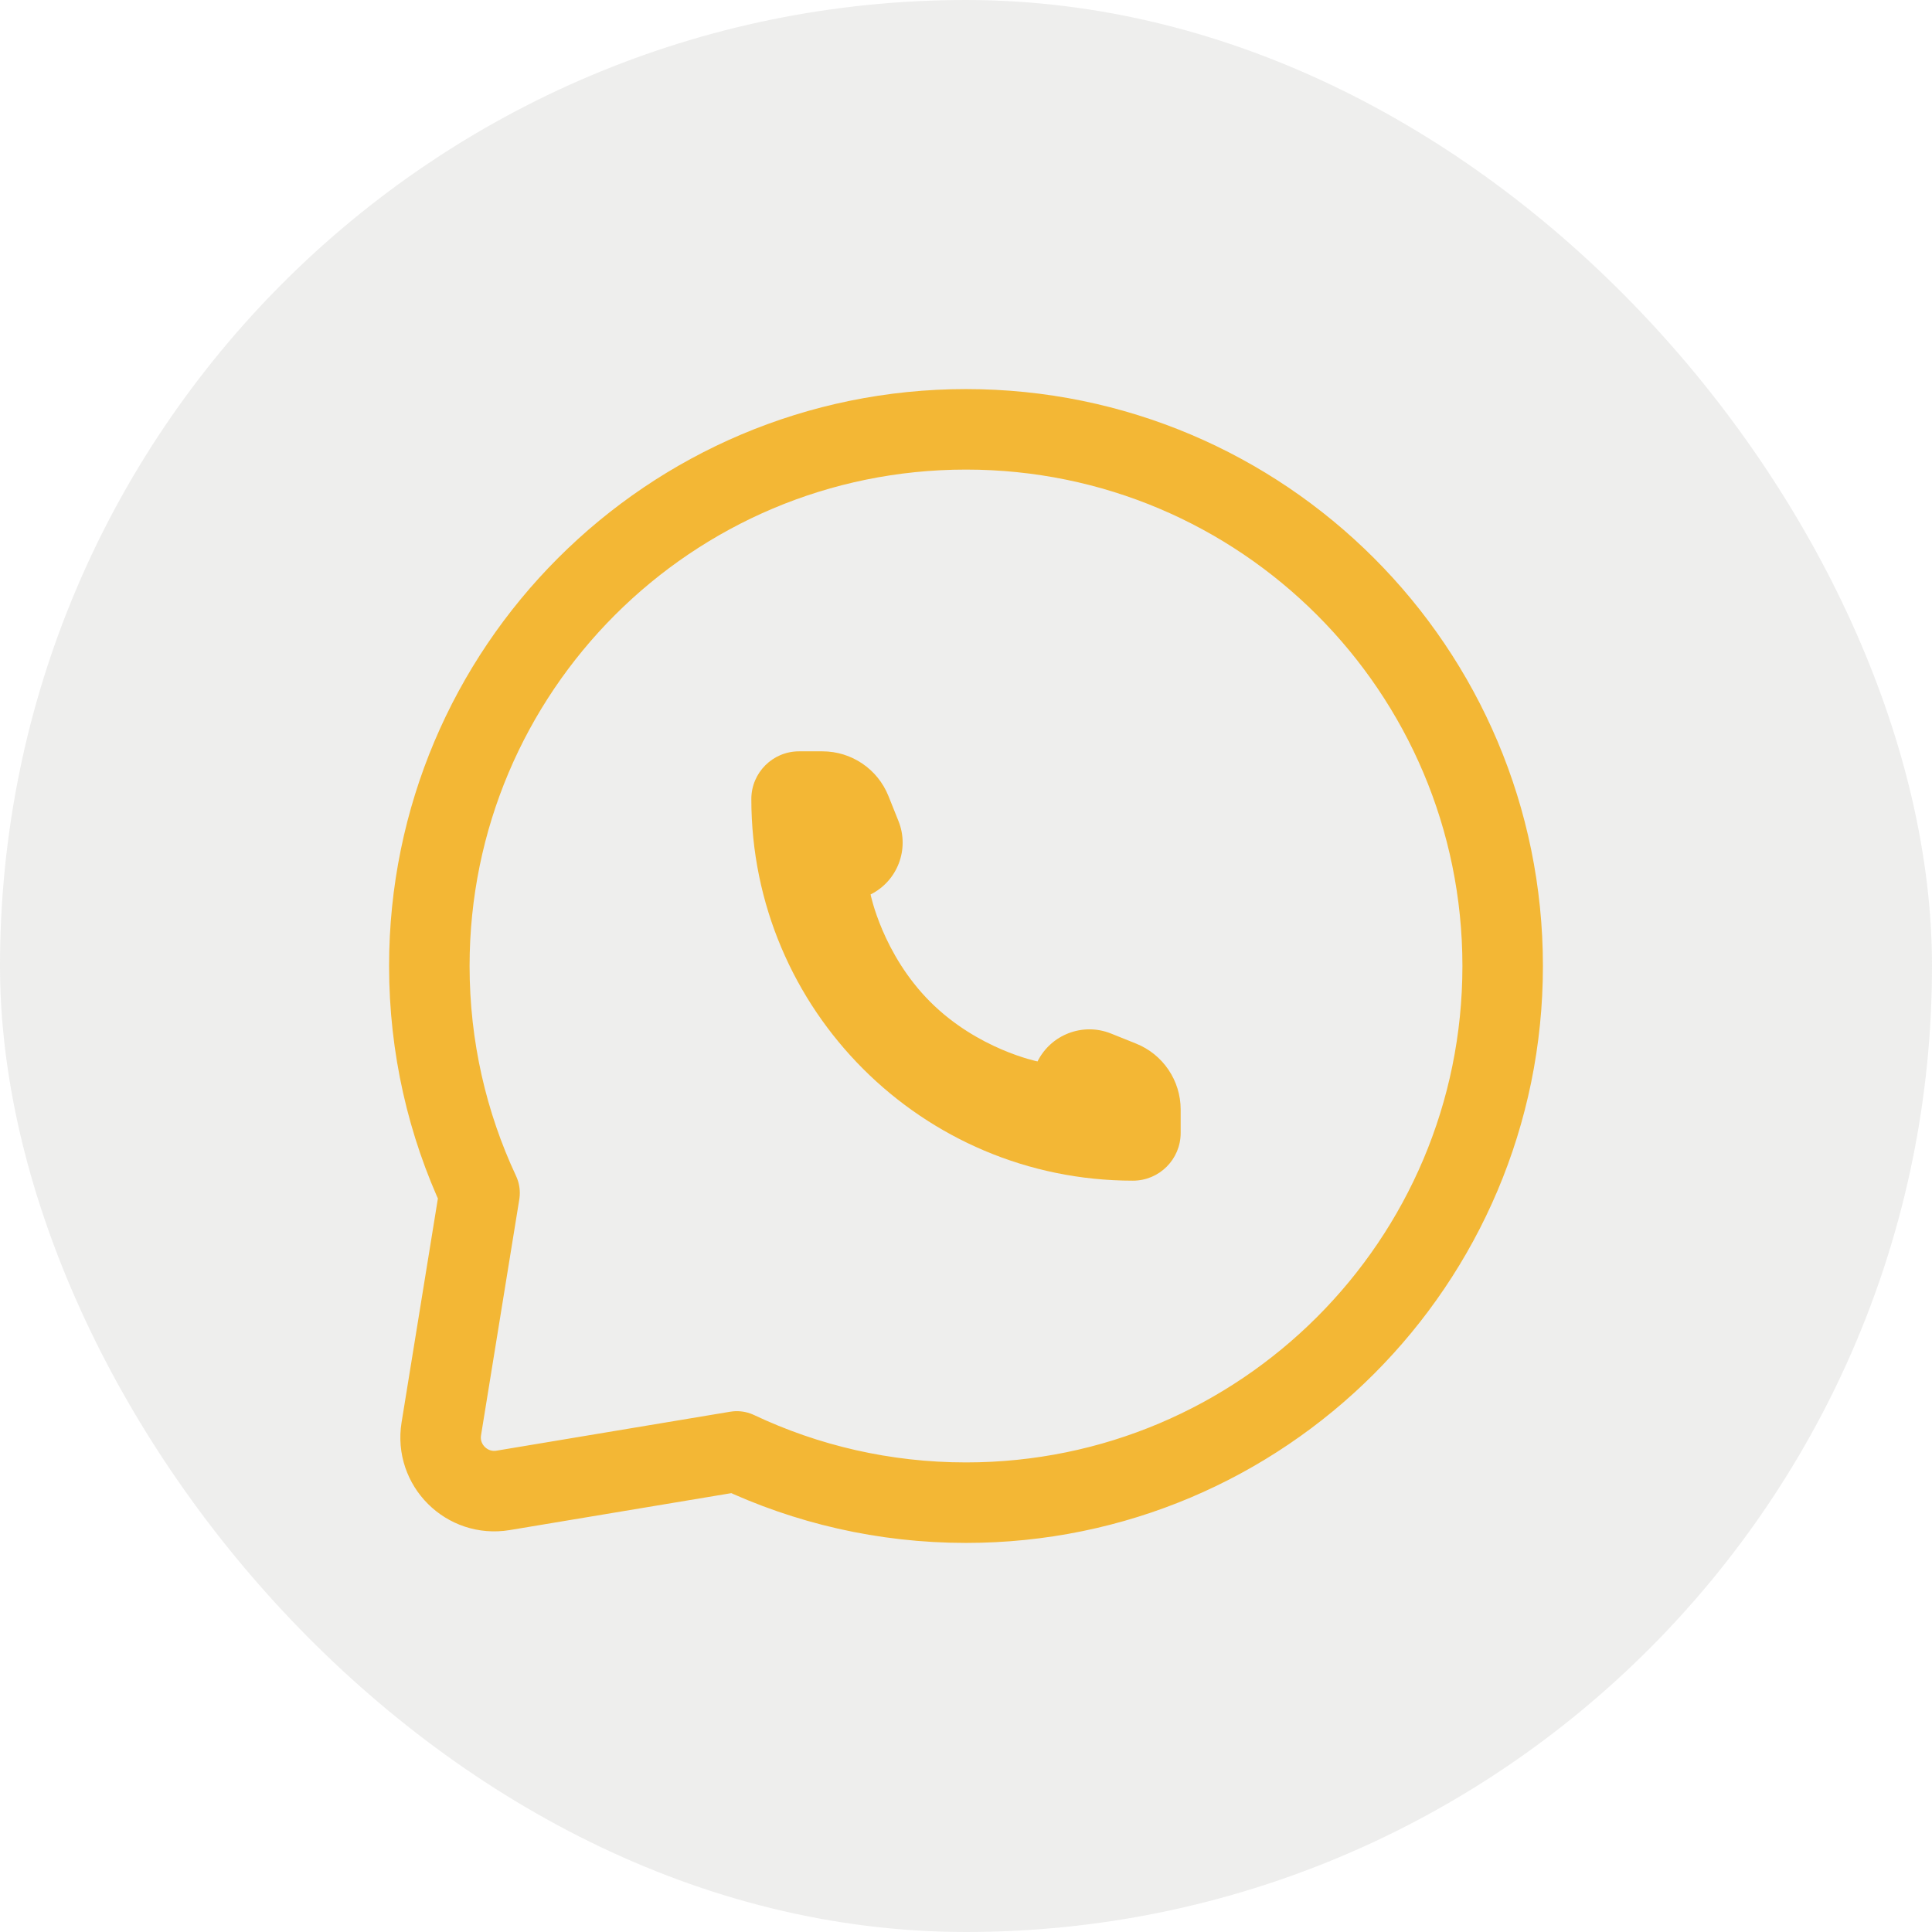
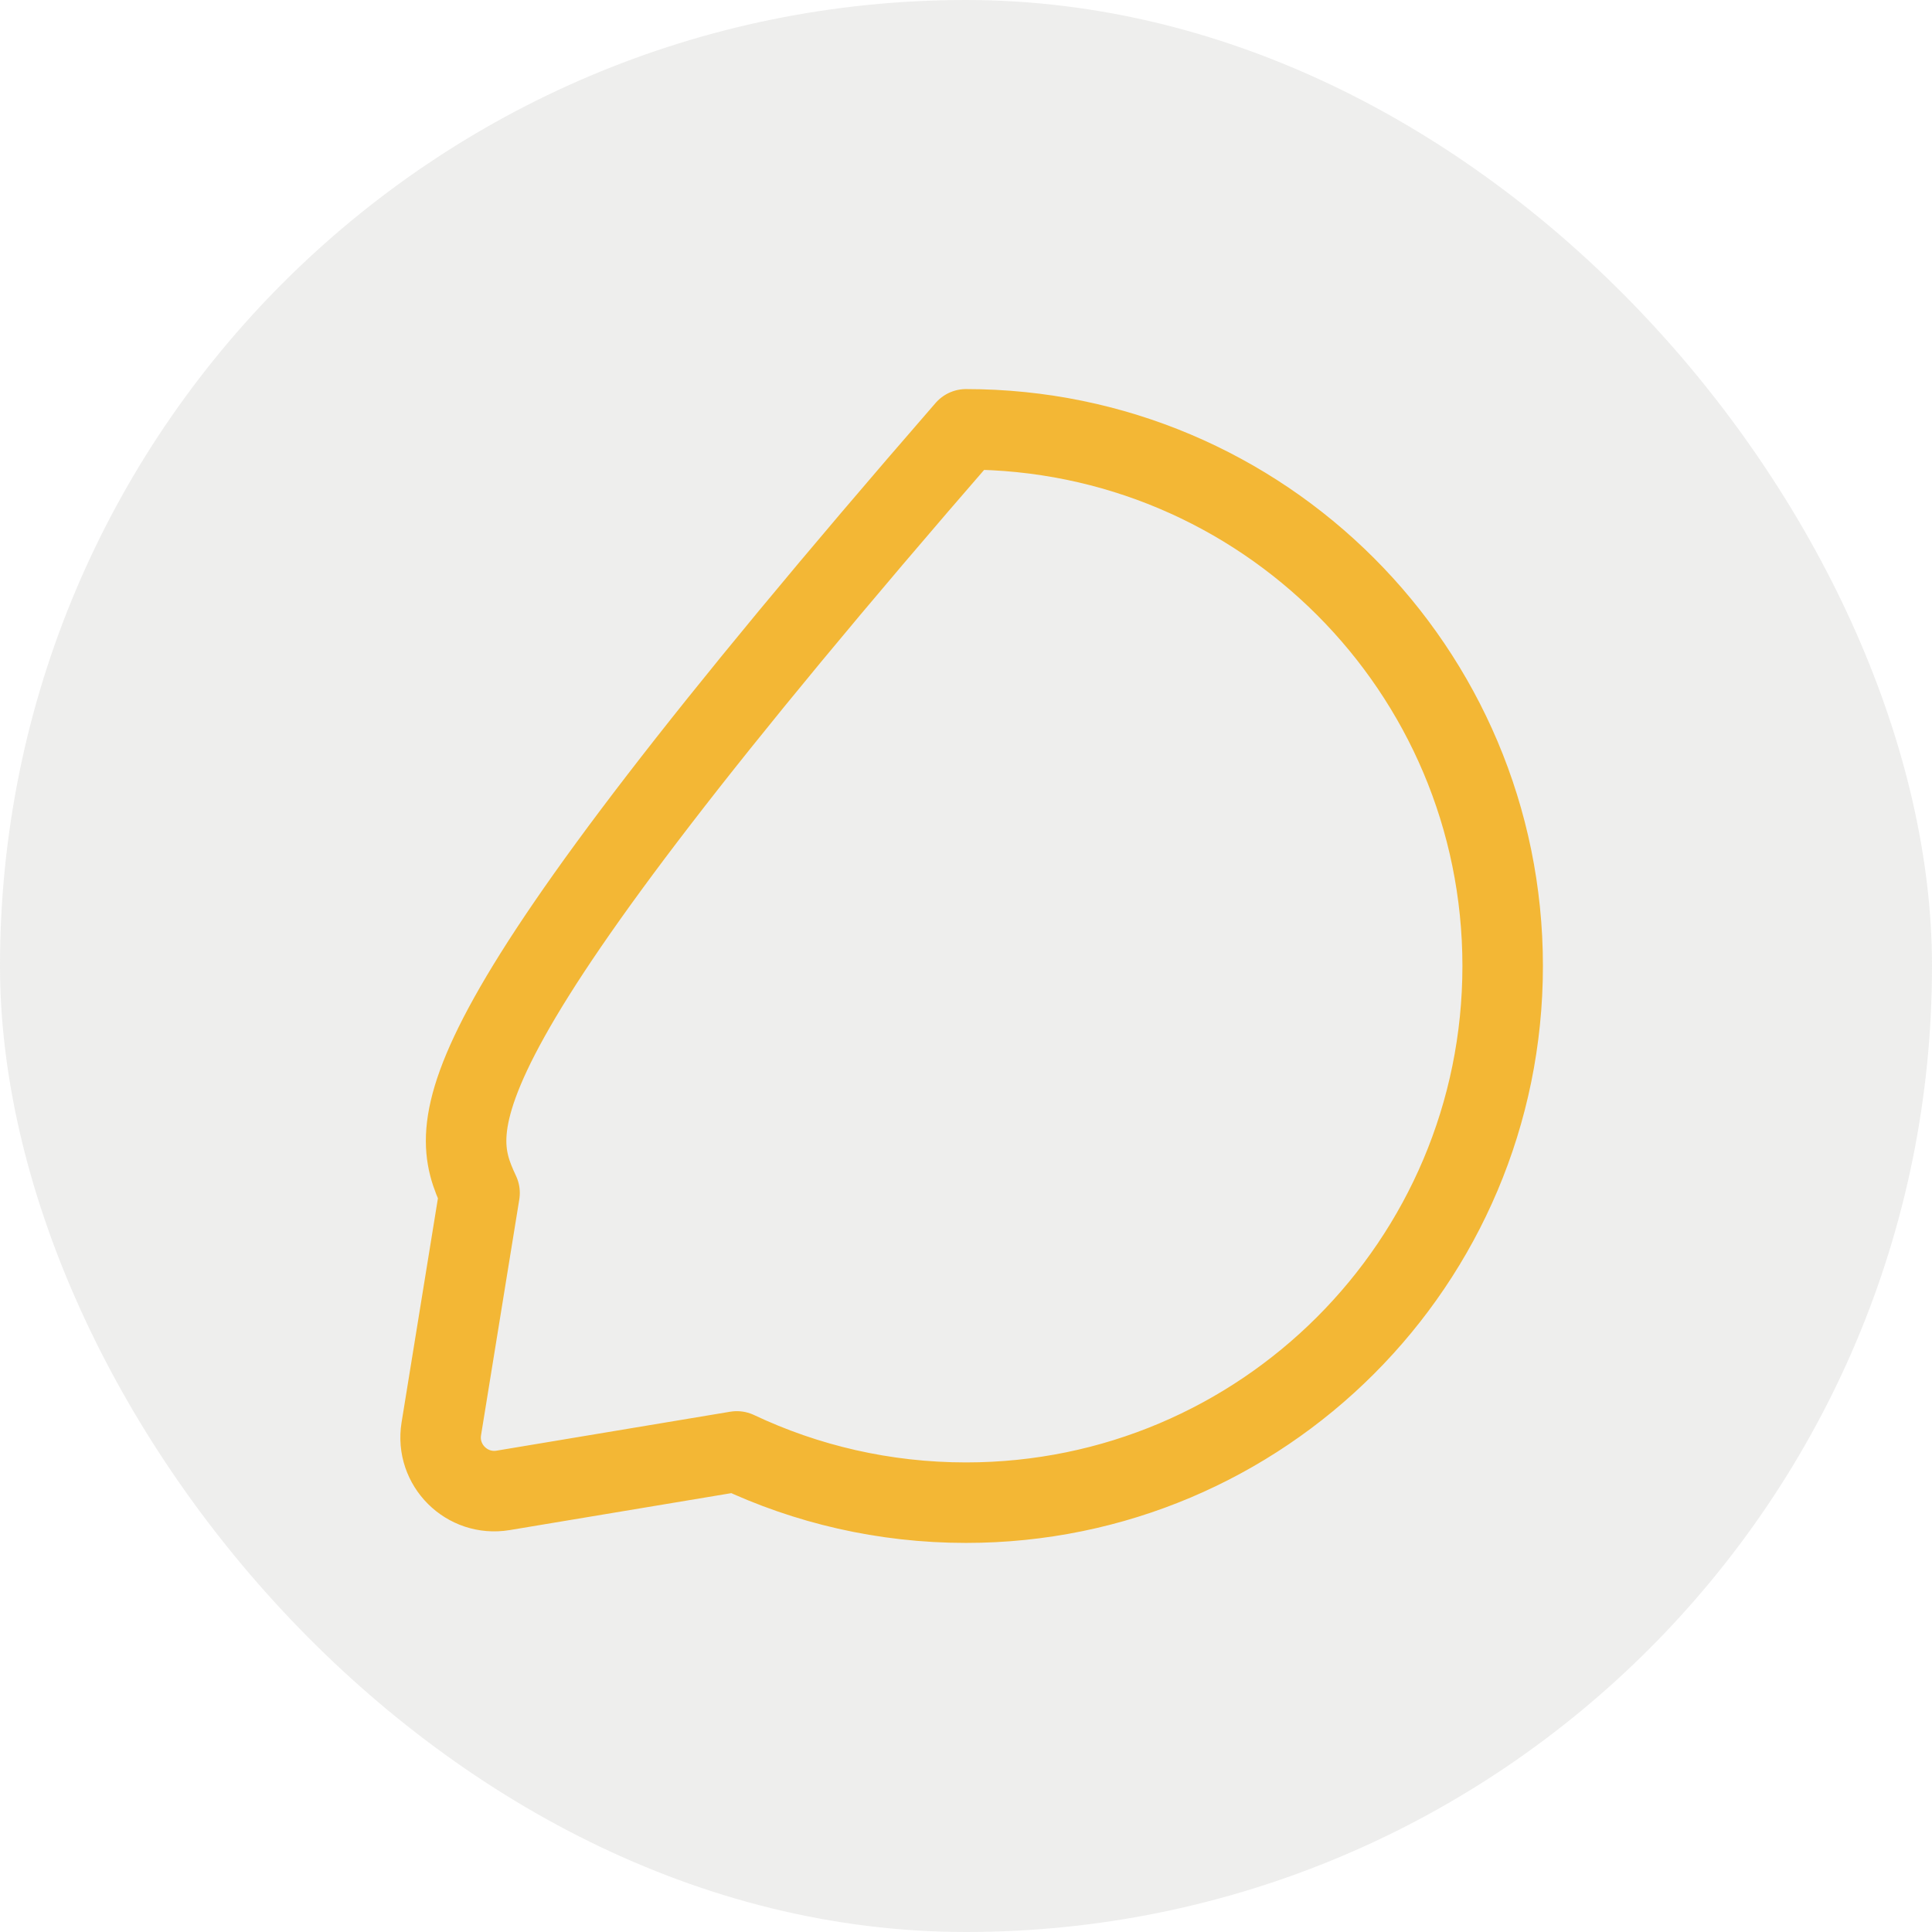
<svg xmlns="http://www.w3.org/2000/svg" width="36" height="36" viewBox="0 0 36 36" fill="none">
  <rect width="36" height="36" rx="18" fill="#ACAAA6" fill-opacity="0.2" />
-   <path d="M18 28C23.523 28 28 23.523 28 18C28 12.477 23.523 8 18 8C12.477 8 8 12.477 8 18C8 19.511 8.335 20.945 8.936 22.229L8.223 26.625C8.114 27.3 8.7 27.883 9.375 27.771L13.73 27.045C15.025 27.657 16.472 28 18 28Z" stroke="#F3B735" stroke-width="1.5" stroke-linecap="square" stroke-linejoin="round" />
-   <path d="M22 21.111V20.675C22 20.133 21.67 19.646 21.167 19.445L20.701 19.258C20.179 19.049 19.584 19.275 19.333 19.778C19.333 19.778 18.222 19.556 17.333 18.667C16.444 17.778 16.222 16.667 16.222 16.667C16.725 16.416 16.951 15.821 16.742 15.3L16.555 14.833C16.354 14.33 15.867 14 15.325 14H14.889C14.398 14 14 14.398 14 14.889C14 18.816 17.184 22 21.111 22C21.602 22 22 21.602 22 21.111Z" fill="#F3B735" />
+   <path d="M18 28C23.523 28 28 23.523 28 18C28 12.477 23.523 8 18 8C8 19.511 8.335 20.945 8.936 22.229L8.223 26.625C8.114 27.3 8.7 27.883 9.375 27.771L13.73 27.045C15.025 27.657 16.472 28 18 28Z" stroke="#F3B735" stroke-width="1.5" stroke-linecap="square" stroke-linejoin="round" />
</svg>